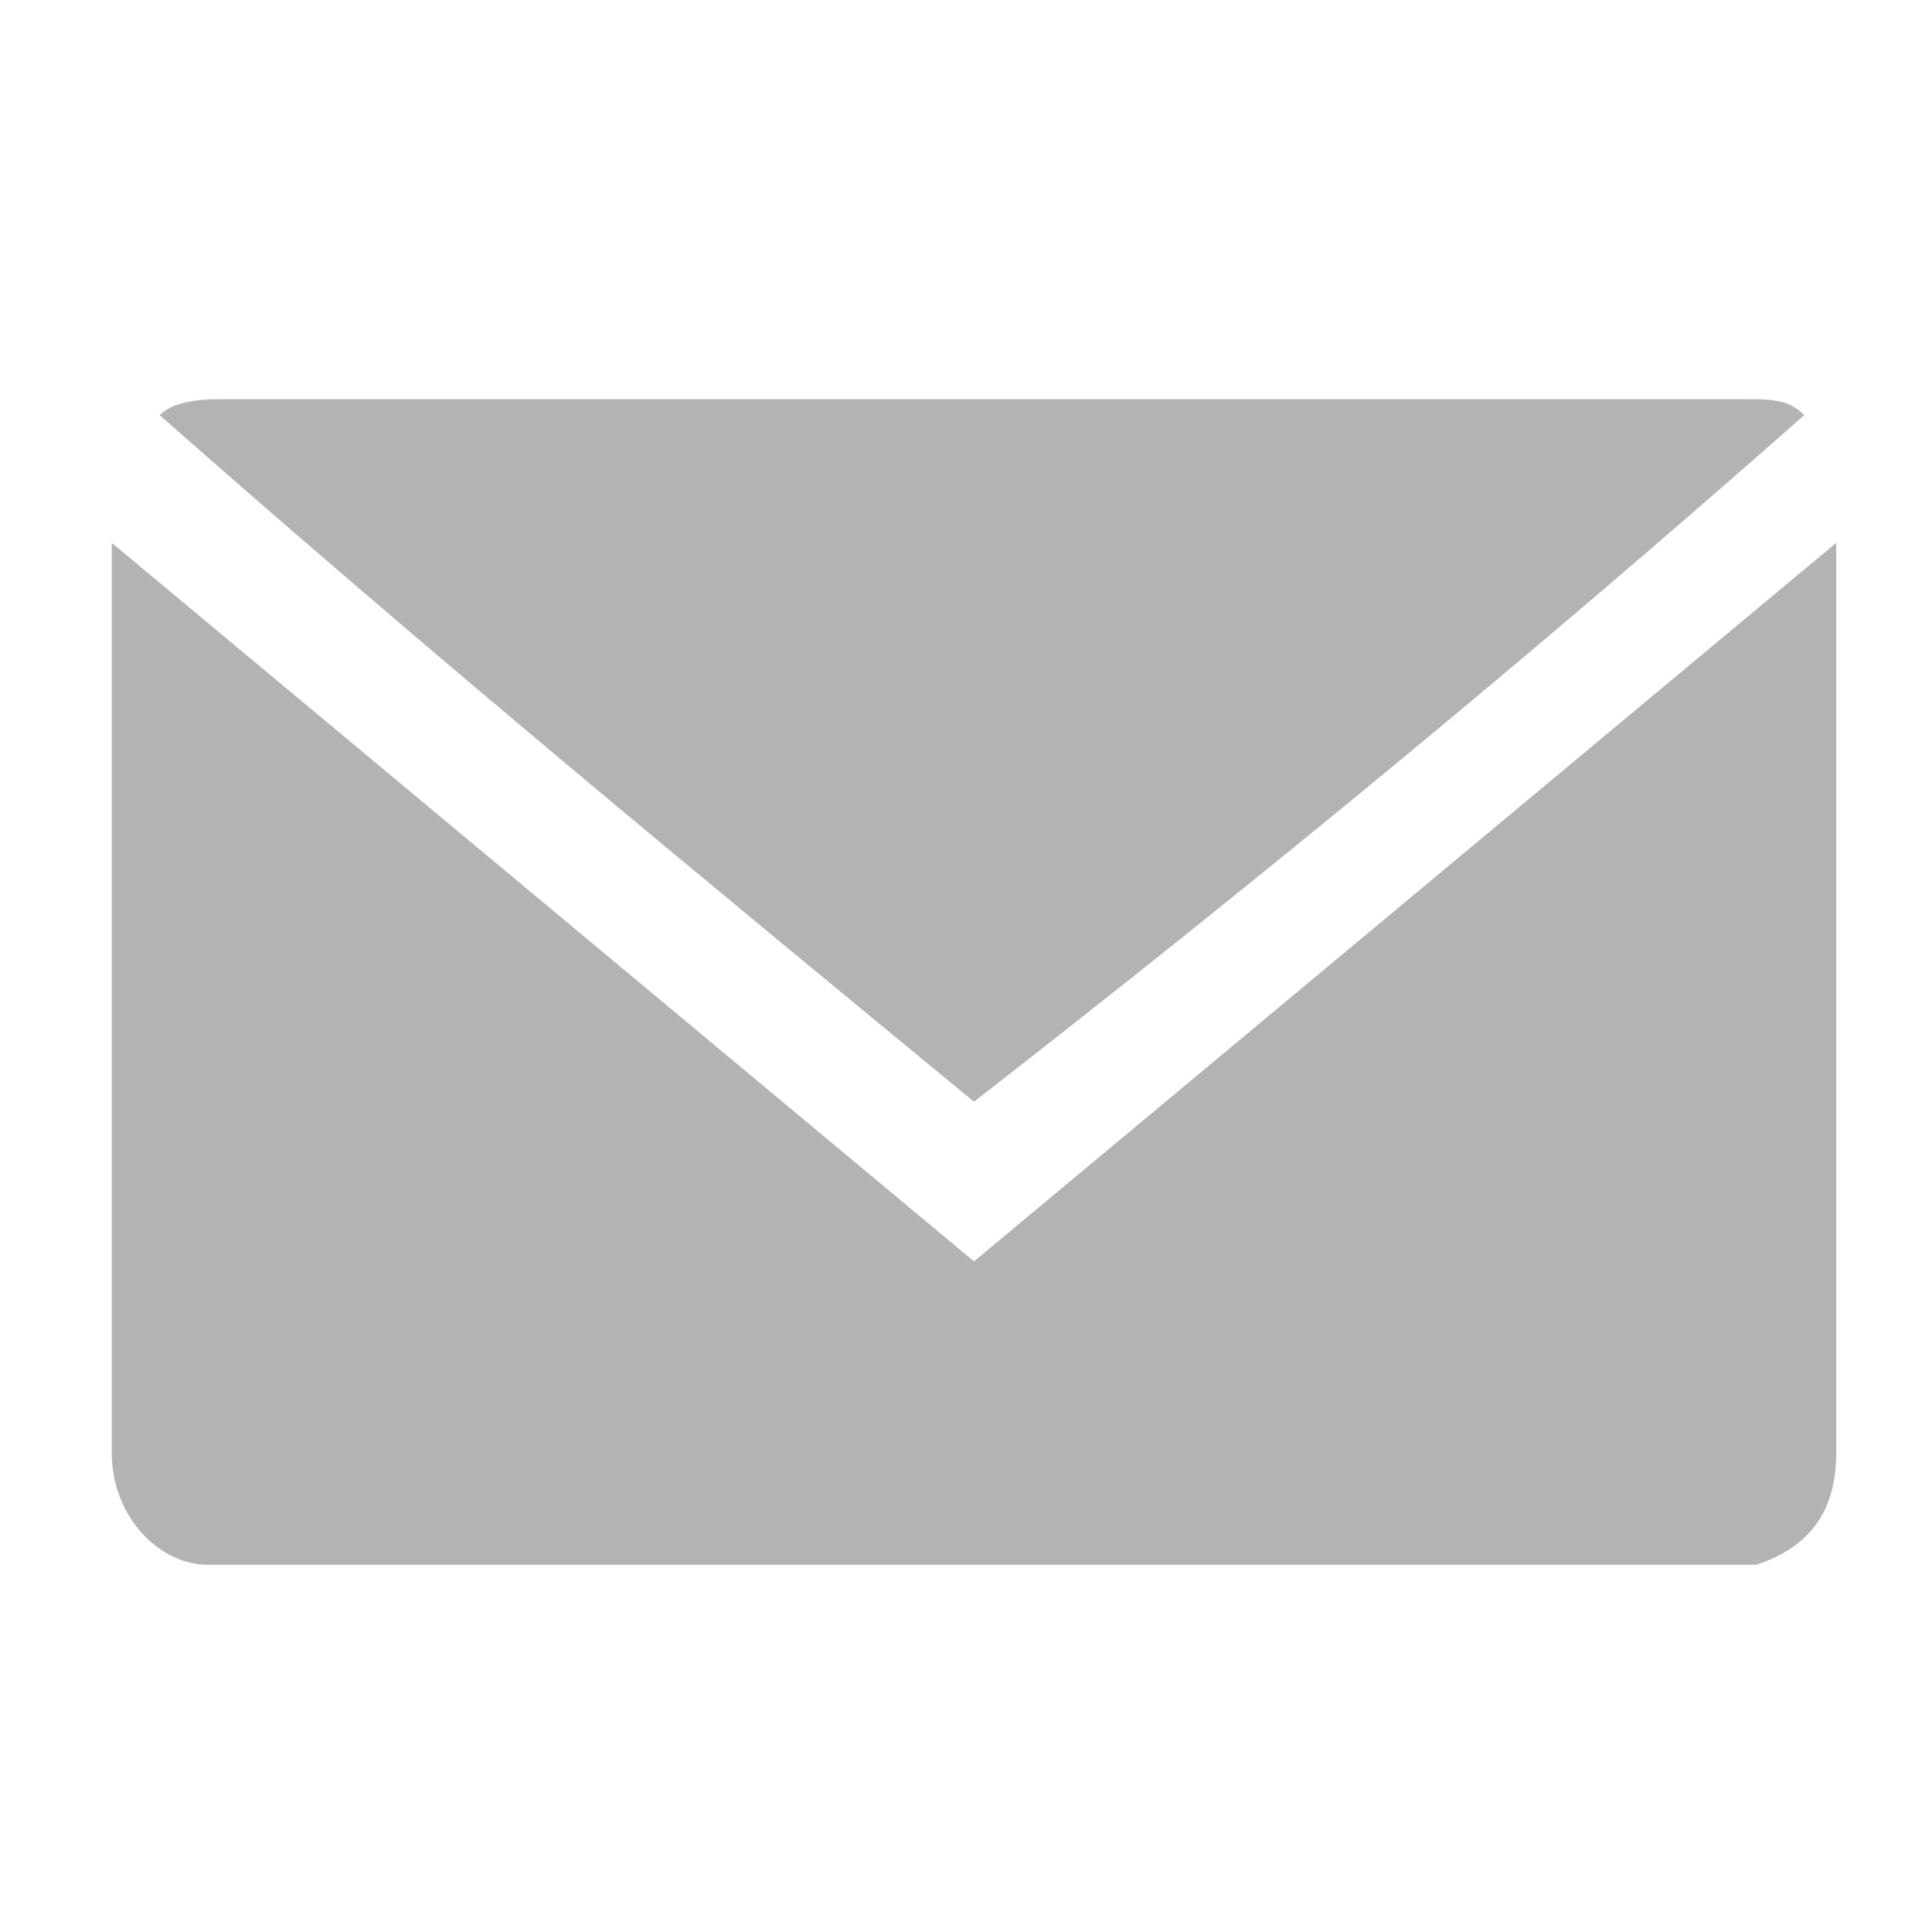
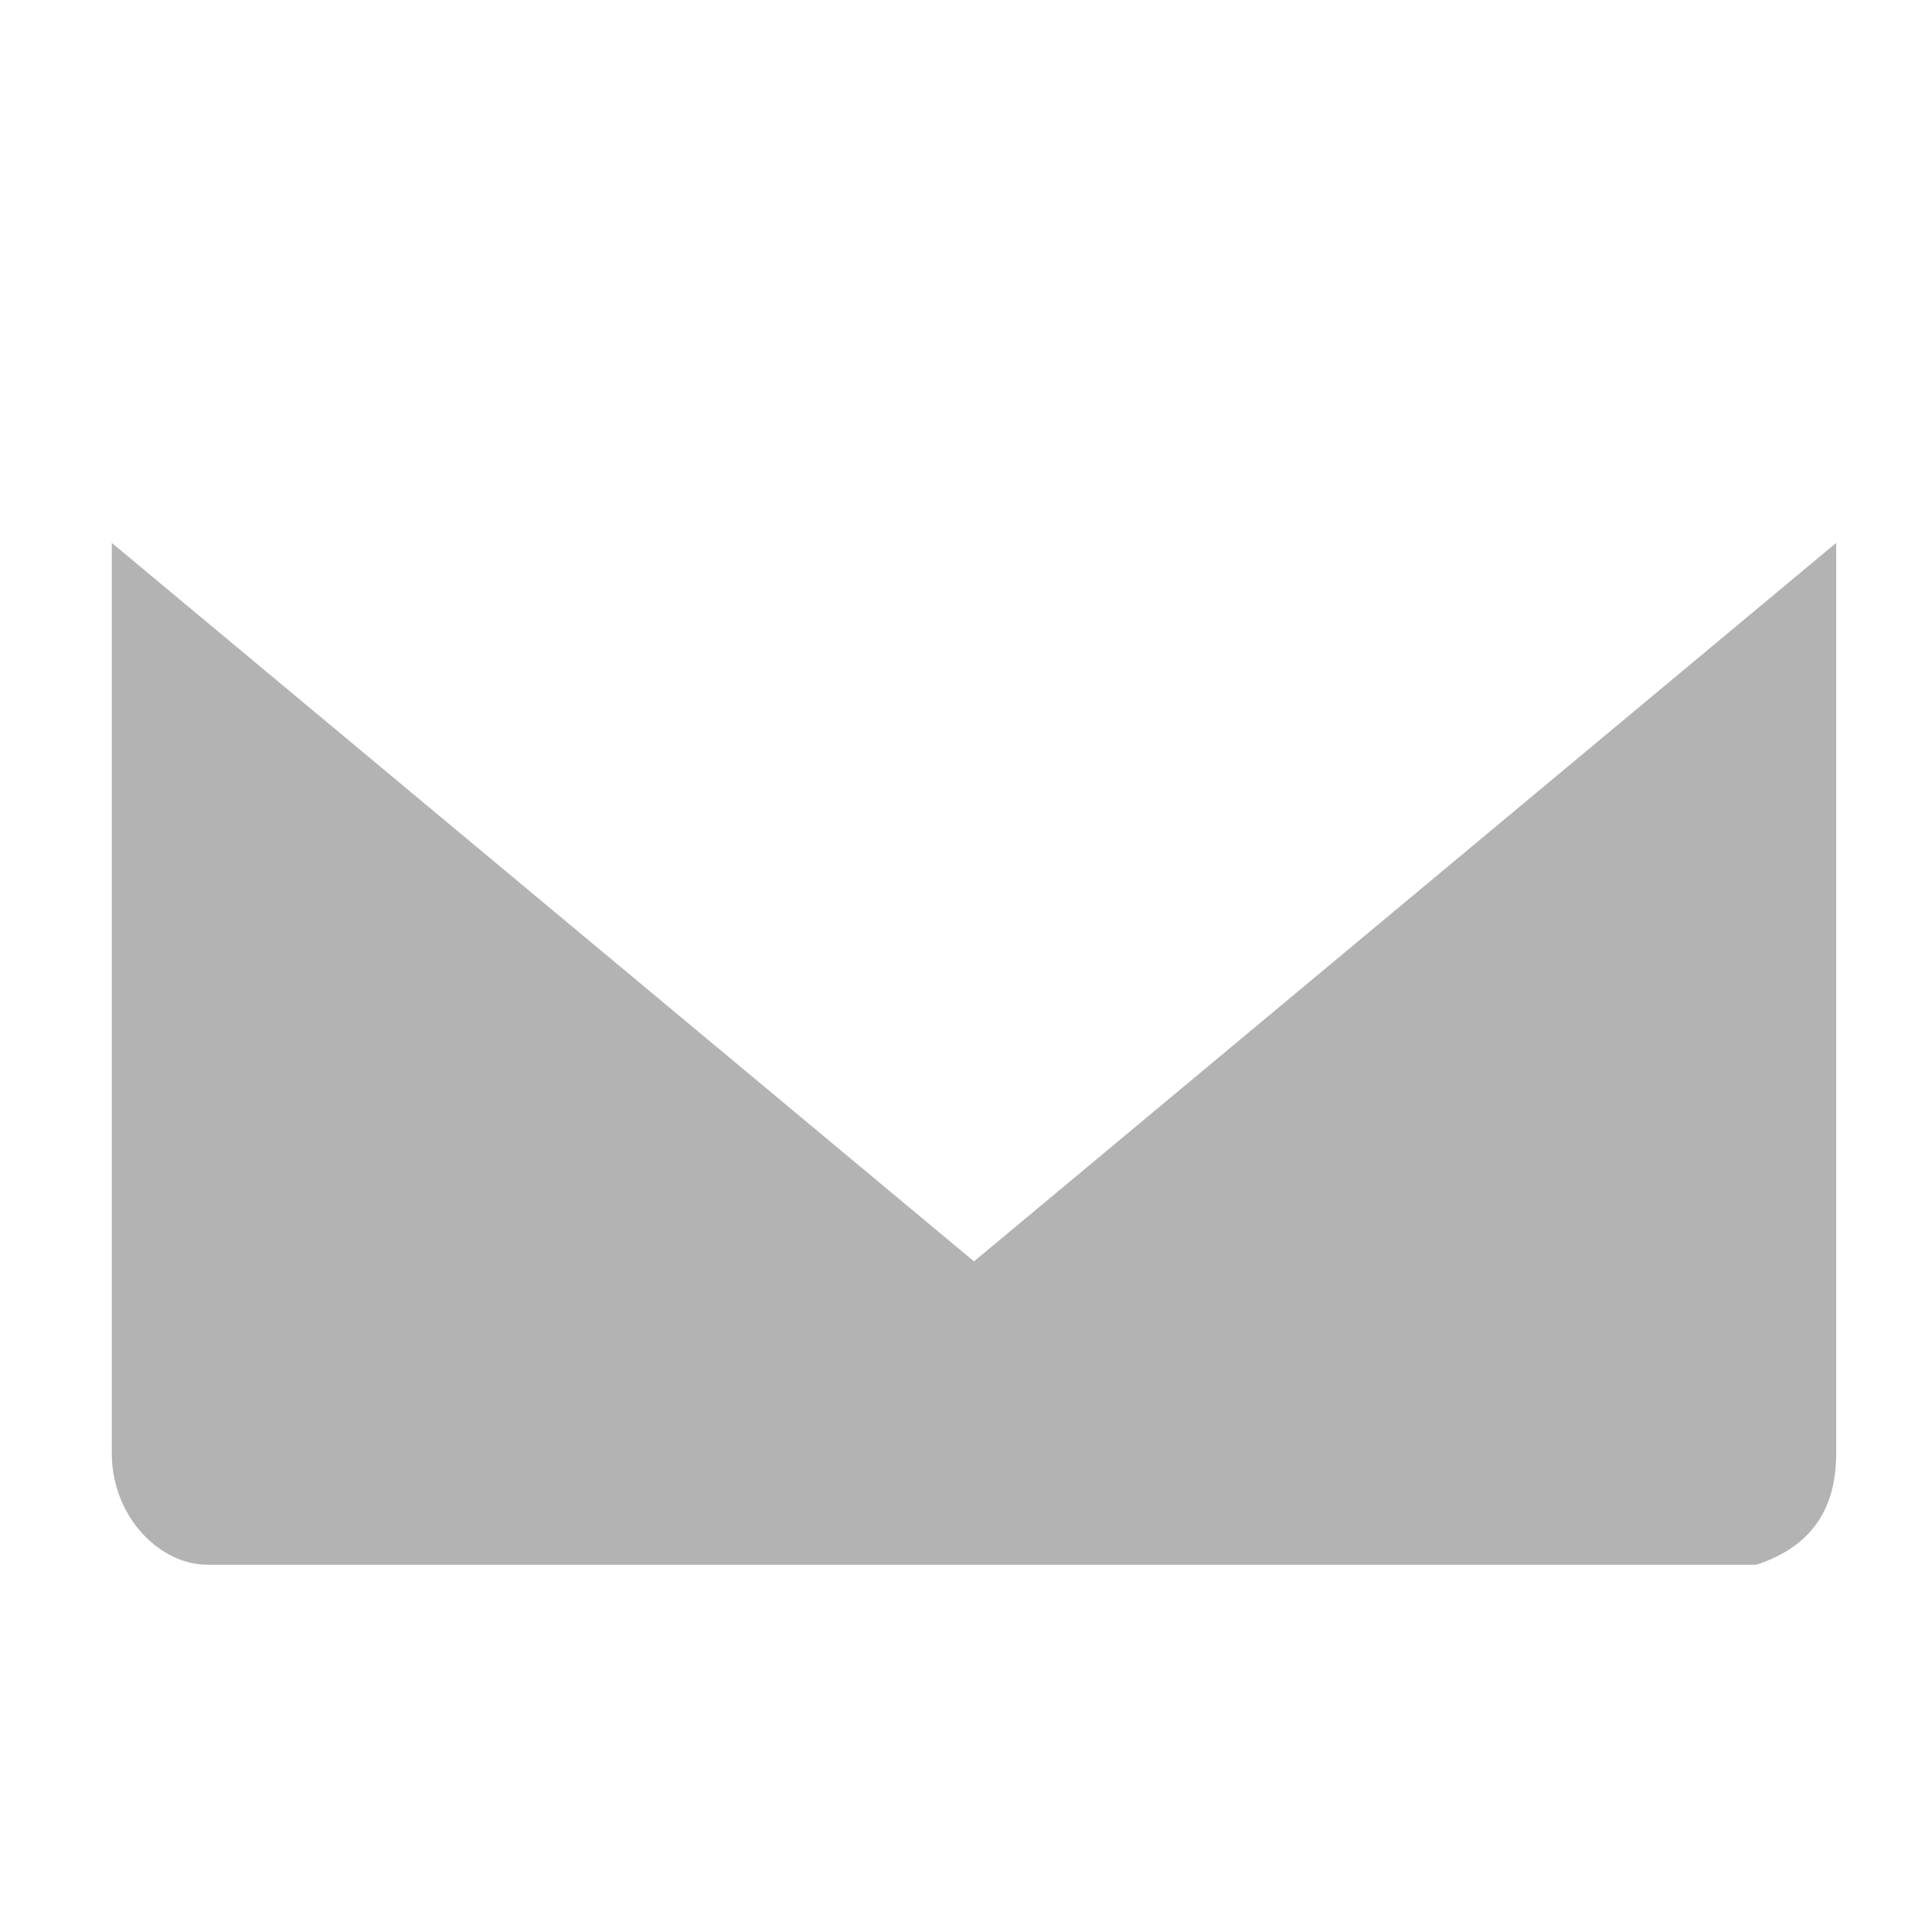
<svg xmlns="http://www.w3.org/2000/svg" version="1.1" id="Layer_1" x="0px" y="0px" viewBox="0 0 12.1 12.1" style="enable-background:new 0 0 12.1 12.1;" xml:space="preserve">
  <style type="text/css">
	.st0{fill:#B3B3B3;}
</style>
  <g>
    <path class="st0" d="M6.1,7.9c1.8-1.5,3.6-3,5.4-4.5c0,0.1,0,0.1,0,0.1c0,1.9,0,3.7,0,5.6c0,0.4-0.2,0.6-0.5,0.7   c-0.1,0-0.1,0-0.2,0c-3.2,0-6.3,0-9.5,0C1,9.8,0.7,9.5,0.7,9.1c0-1.9,0-3.8,0-5.6c0,0,0-0.1,0-0.1C2.5,4.9,4.3,6.4,6.1,7.9z" />
-     <path class="st0" d="M6.1,6.9C4.4,5.5,2.7,4.1,1,2.6c0.1-0.1,0.3-0.1,0.4-0.1c1.2,0,2.4,0,3.6,0c2,0,3.9,0,5.9,0   c0.2,0,0.3,0,0.4,0.1C9.6,4.1,7.9,5.5,6.1,6.9z" />
  </g>
</svg>